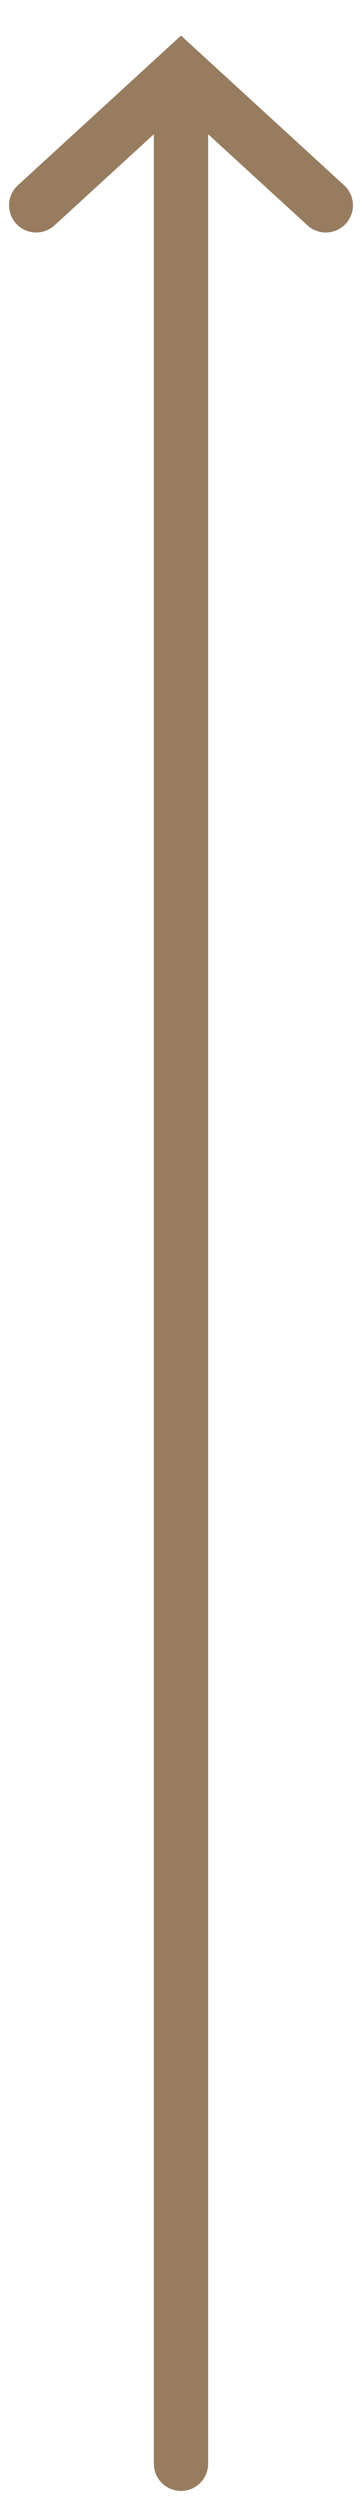
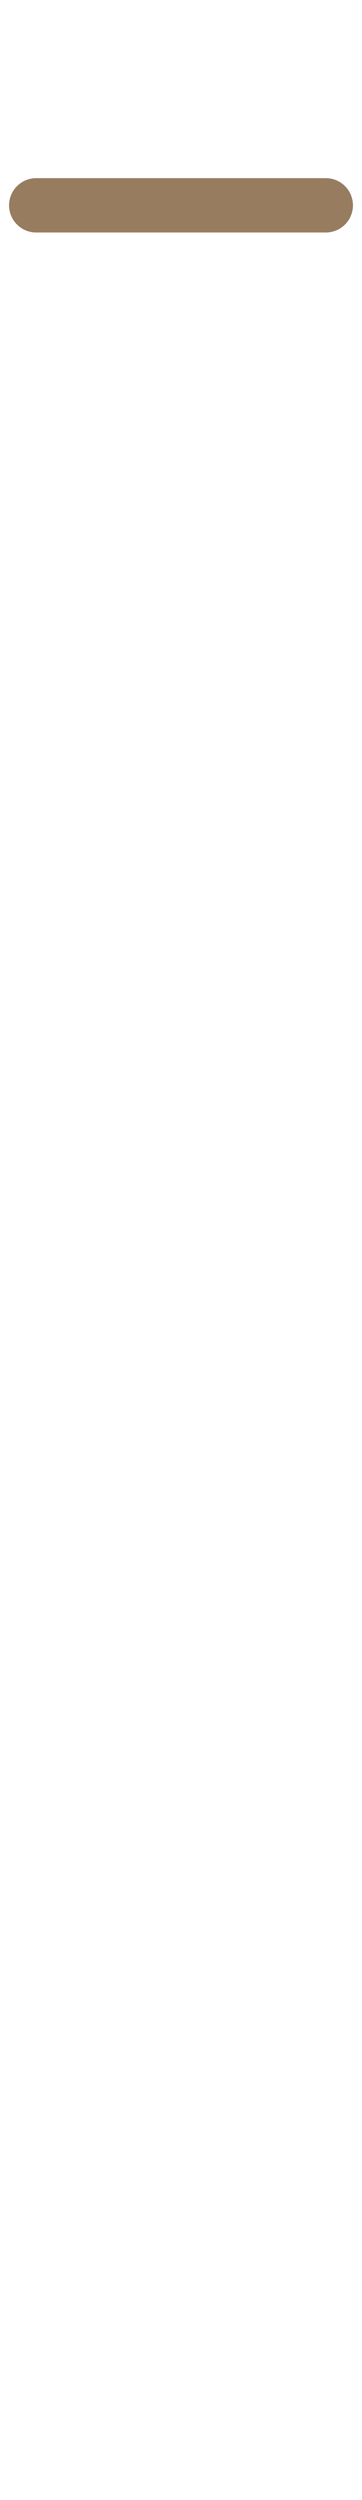
<svg xmlns="http://www.w3.org/2000/svg" width="10" height="69" viewBox="0 0 10 69" fill="none">
-   <path d="M5 68L5 2" stroke="#977C5F" stroke-width="1.5" stroke-linecap="round" />
-   <path d="M1 5.667L5 2L9 5.667" stroke="#977C5F" stroke-width="1.5" stroke-linecap="round" />
+   <path d="M1 5.667L9 5.667" stroke="#977C5F" stroke-width="1.5" stroke-linecap="round" />
</svg>